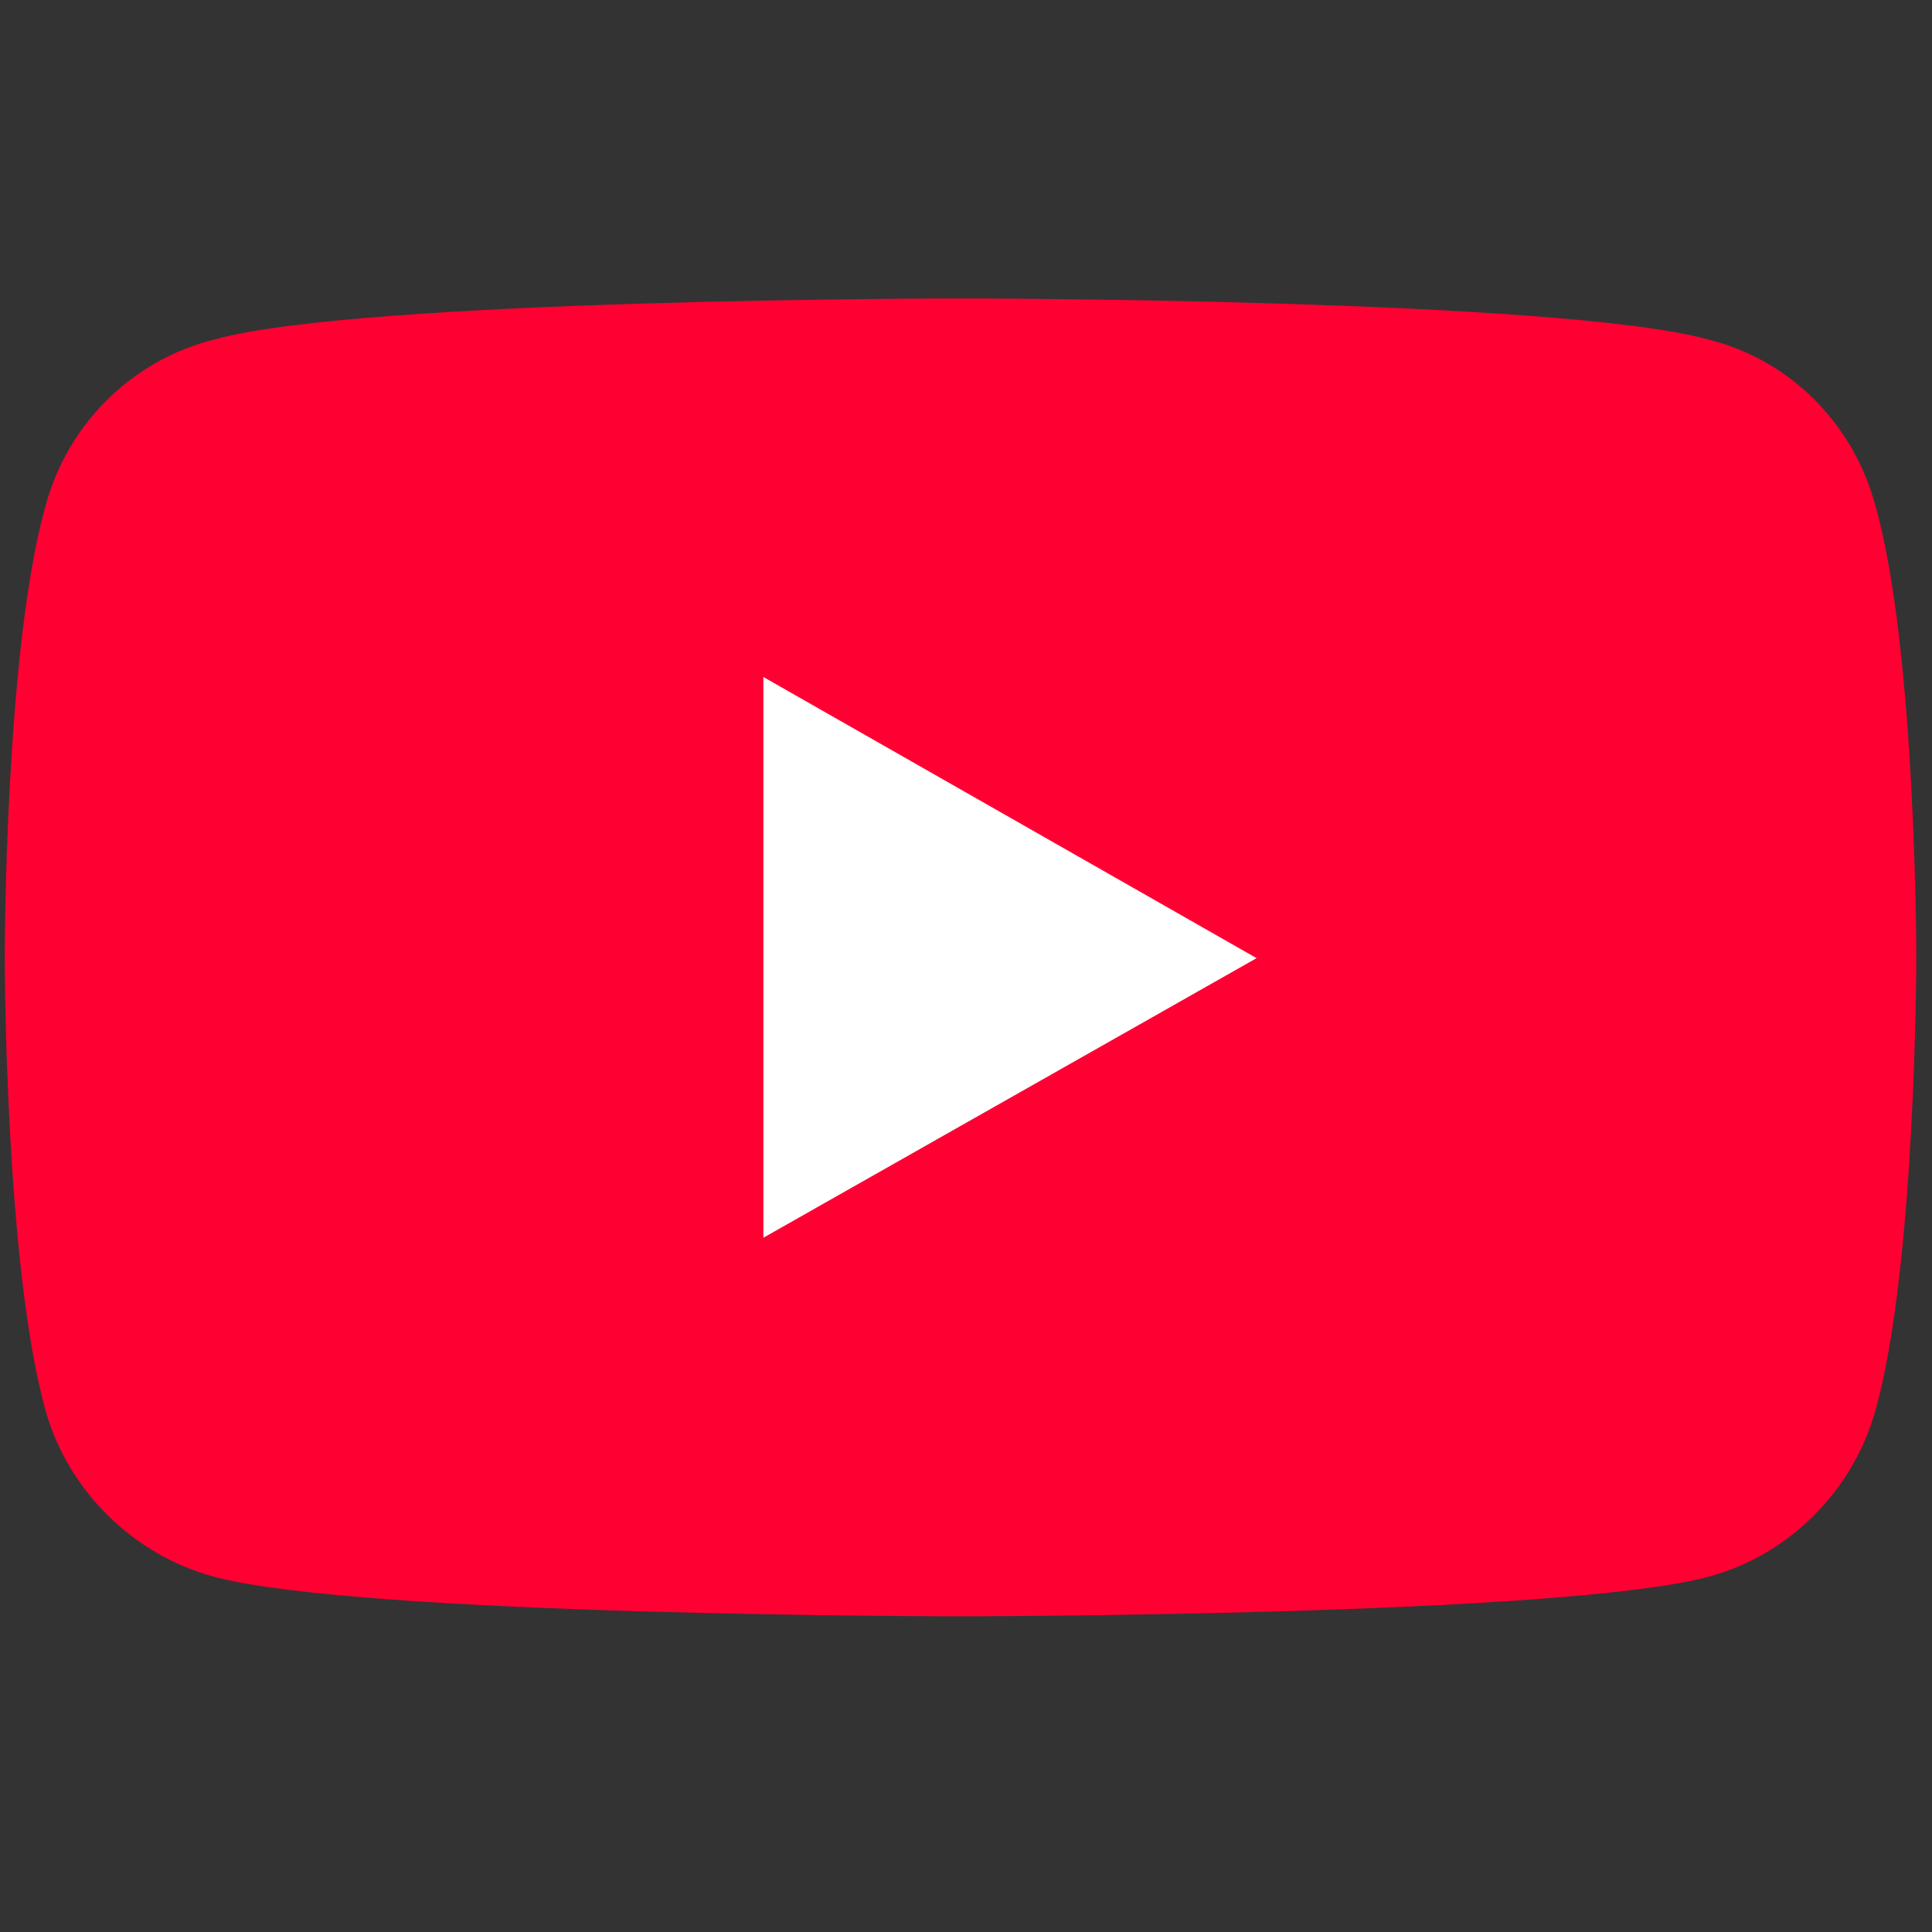
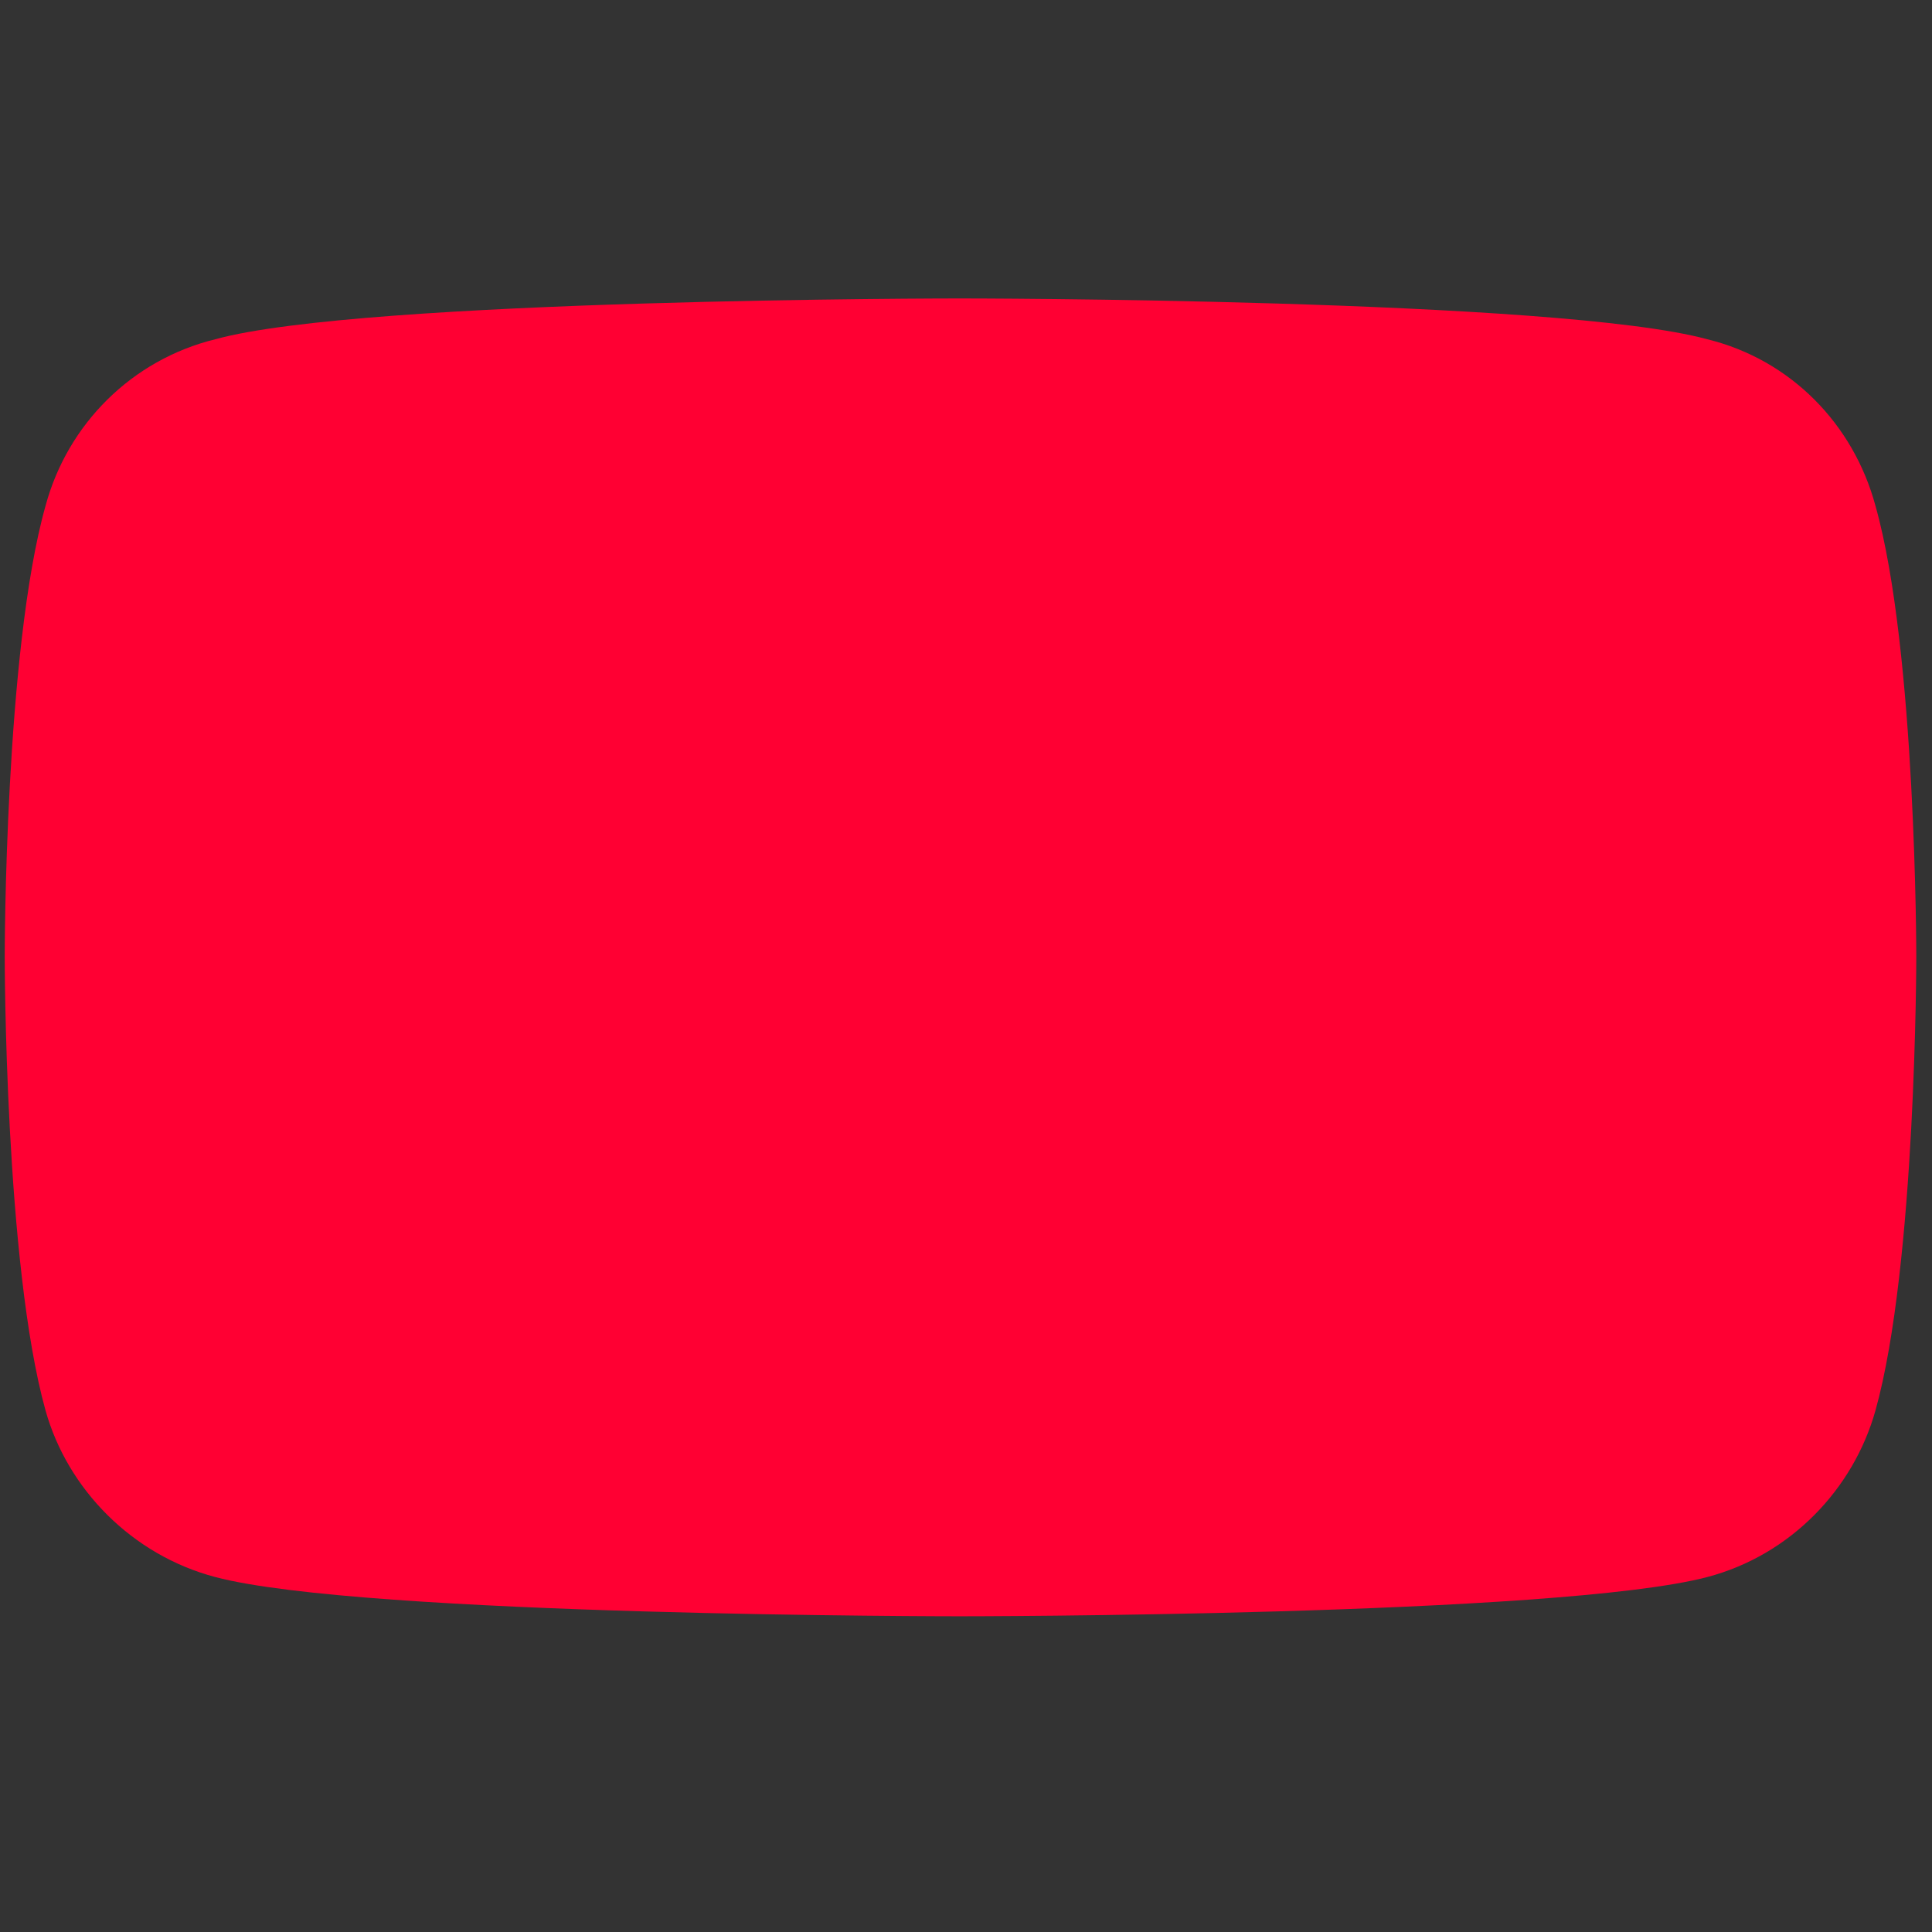
<svg xmlns="http://www.w3.org/2000/svg" viewBox="0 0 123 123" width="123" height="123">
  <rect x="0" y="0" width="123" height="123" fill="#333333" stroke="none" />
  <style>.a{fill:#f03}.b{fill:#fff}</style>
  <path class="a" d="m61.1 102.9c0 0 38.1 0 47.6-2.5 5.3-1.4 9.3-5.6 10.7-10.6 2.6-9.3 2.6-28.9 2.6-28.9 0 0 0-19.5-2.6-28.7-1.4-5.2-5.4-9.3-10.7-10.6-9.5-2.6-47.6-2.6-47.6-2.6 0 0-38 0-47.4 2.6-5.3 1.3-9.4 5.4-10.8 10.6-2.6 9.2-2.6 28.7-2.6 28.7 0 0 0 19.6 2.6 28.9 1.4 5 5.5 9.2 10.8 10.6 9.4 2.5 47.4 2.5 47.4 2.5z" />
-   <path class="b" d="m80 61l-31.4-17.9v35.7z" />
</svg>